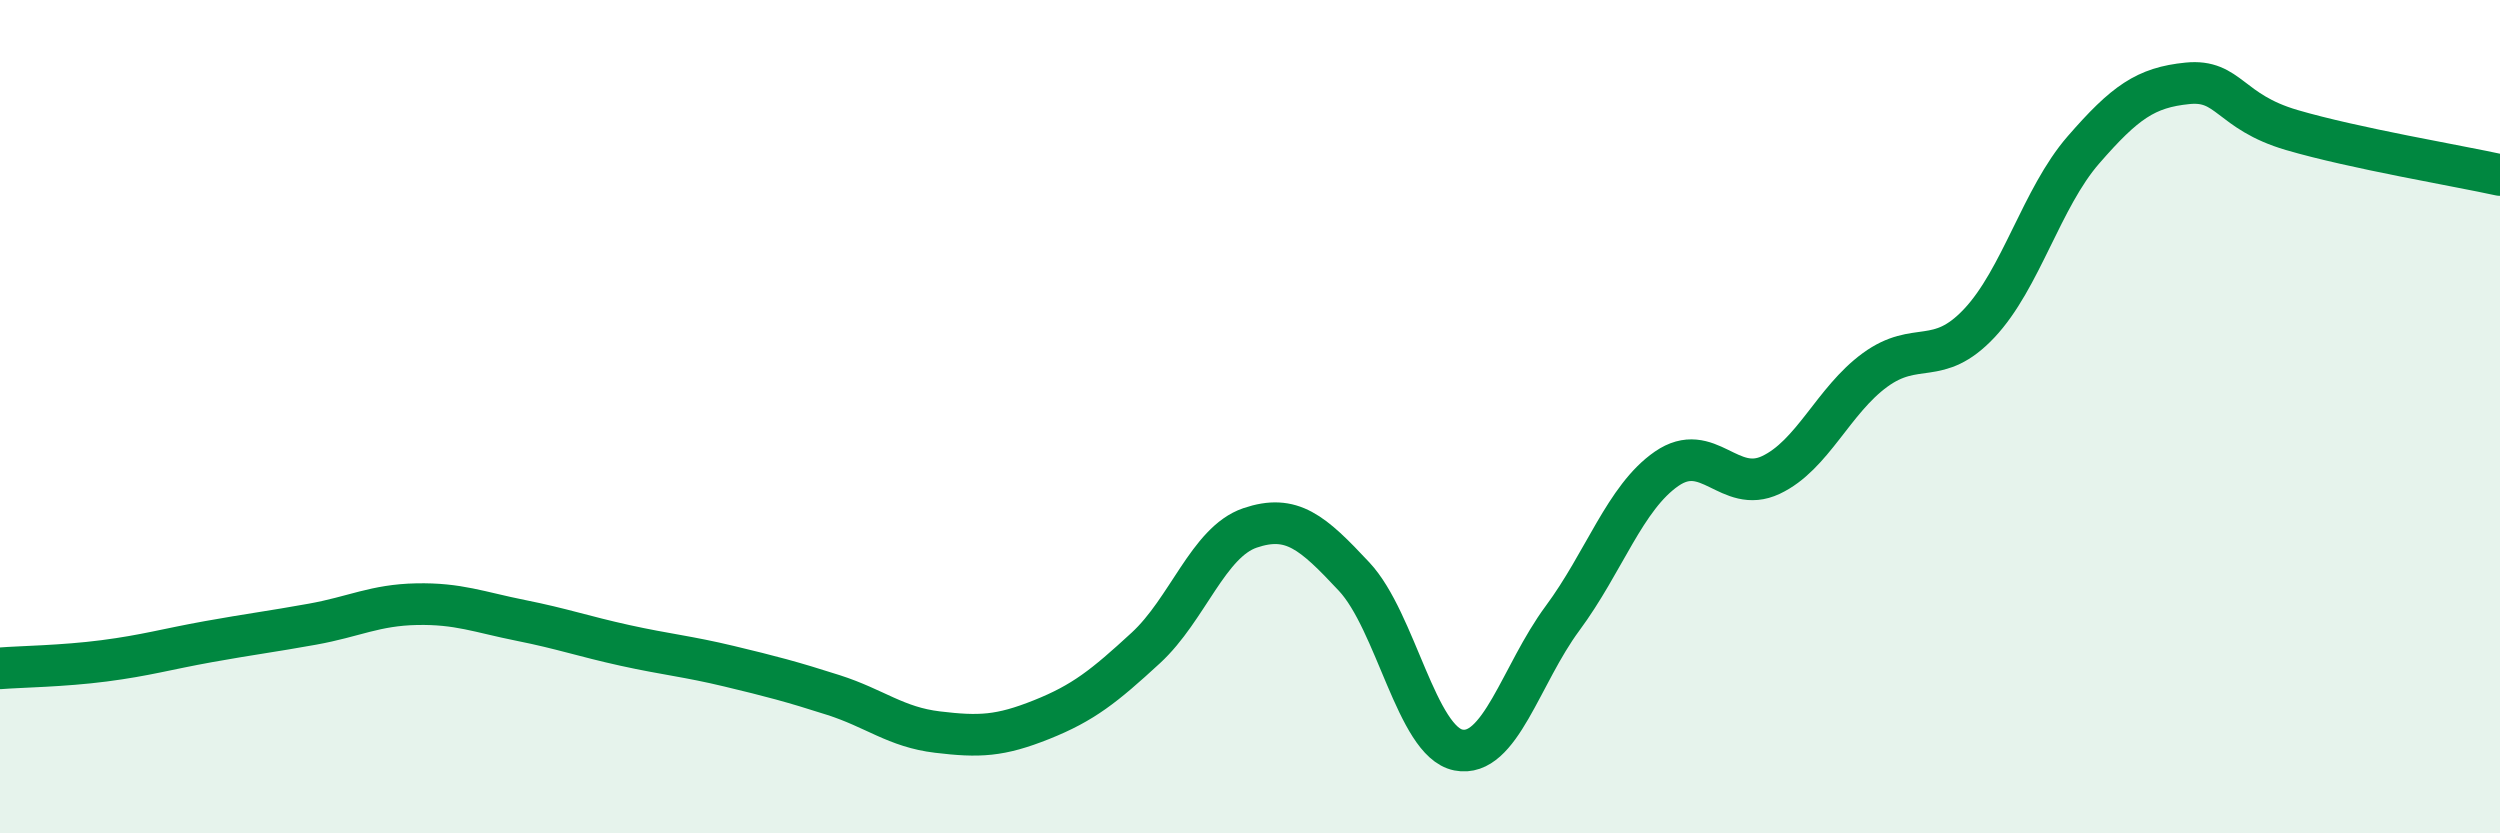
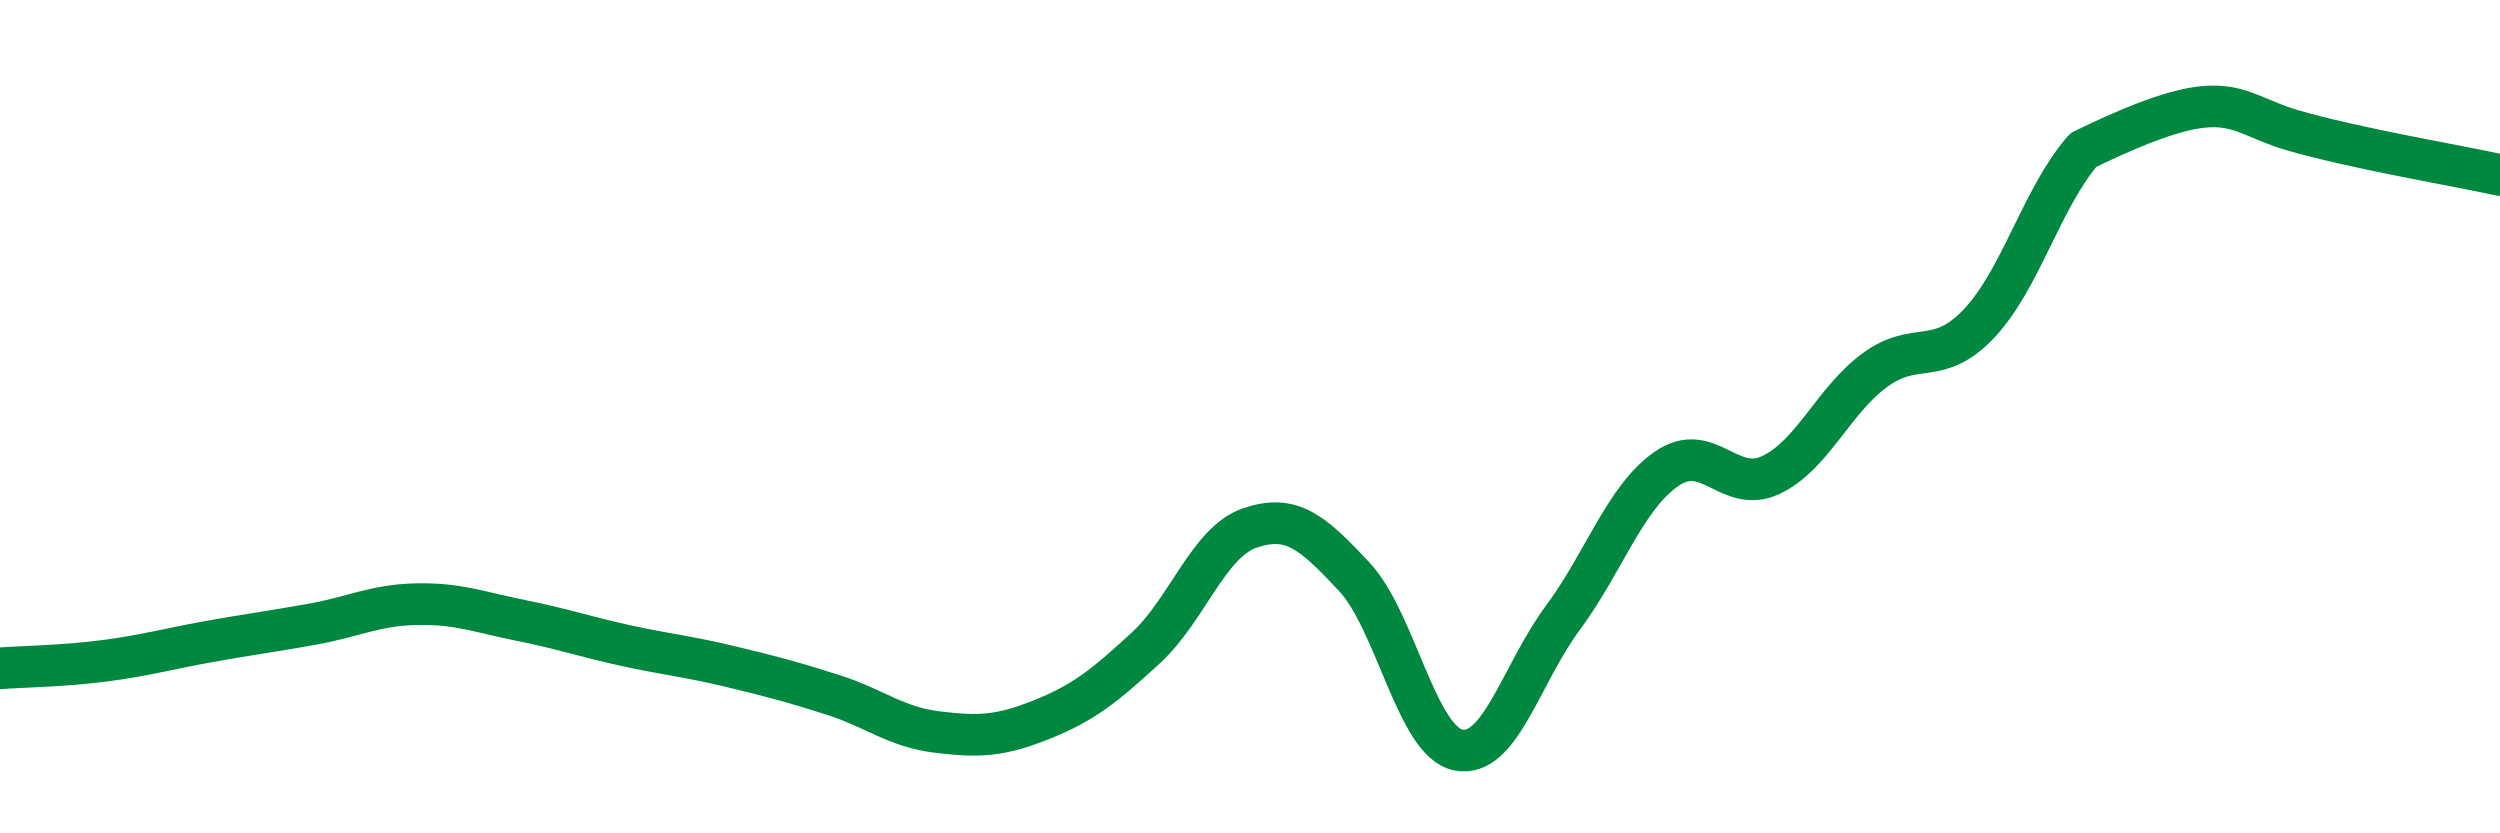
<svg xmlns="http://www.w3.org/2000/svg" width="60" height="20" viewBox="0 0 60 20">
-   <path d="M 0,16.04 C 0.5,16 1.5,15.99 2.5,15.86 C 3.5,15.73 4,15.58 5,15.4 C 6,15.22 6.5,15.16 7.5,14.98 C 8.5,14.8 9,14.52 10,14.5 C 11,14.48 11.5,14.69 12.5,14.89 C 13.5,15.09 14,15.27 15,15.49 C 16,15.71 16.5,15.75 17.5,15.99 C 18.5,16.23 19,16.36 20,16.68 C 21,17 21.5,17.45 22.5,17.57 C 23.5,17.69 24,17.67 25,17.27 C 26,16.87 26.5,16.47 27.5,15.55 C 28.5,14.63 29,13.01 30,12.67 C 31,12.33 31.5,12.77 32.5,13.84 C 33.5,14.91 34,17.8 35,18 C 36,18.2 36.5,16.19 37.5,14.84 C 38.5,13.49 39,11.94 40,11.25 C 41,10.56 41.5,11.87 42.5,11.4 C 43.5,10.93 44,9.61 45,8.88 C 46,8.15 46.5,8.82 47.5,7.76 C 48.5,6.7 49,4.75 50,3.6 C 51,2.45 51.5,2.1 52.5,2 C 53.5,1.9 53.5,2.68 55,3.12 C 56.5,3.56 59,3.98 60,4.2L60 20L0 20Z" fill="#008740" opacity="0.1" stroke-linecap="round" stroke-linejoin="round" />
-   <path d="M 0,16.04 C 0.5,16 1.5,15.99 2.5,15.86 C 3.5,15.73 4,15.58 5,15.4 C 6,15.22 6.5,15.16 7.5,14.98 C 8.5,14.8 9,14.52 10,14.5 C 11,14.48 11.5,14.69 12.5,14.89 C 13.5,15.09 14,15.27 15,15.49 C 16,15.71 16.5,15.75 17.5,15.99 C 18.5,16.23 19,16.36 20,16.68 C 21,17 21.5,17.45 22.5,17.57 C 23.5,17.69 24,17.67 25,17.27 C 26,16.87 26.5,16.47 27.5,15.55 C 28.5,14.63 29,13.01 30,12.67 C 31,12.33 31.5,12.77 32.5,13.84 C 33.5,14.91 34,17.8 35,18 C 36,18.2 36.5,16.19 37.5,14.84 C 38.5,13.49 39,11.94 40,11.25 C 41,10.56 41.5,11.87 42.5,11.4 C 43.5,10.93 44,9.61 45,8.88 C 46,8.15 46.5,8.82 47.5,7.76 C 48.5,6.7 49,4.75 50,3.6 C 51,2.45 51.5,2.1 52.5,2 C 53.5,1.9 53.5,2.68 55,3.12 C 56.5,3.56 59,3.98 60,4.2" stroke="#008740" stroke-width="1" fill="none" stroke-linecap="round" stroke-linejoin="round" />
+   <path d="M 0,16.04 C 0.5,16 1.5,15.99 2.5,15.86 C 3.5,15.73 4,15.58 5,15.4 C 6,15.22 6.5,15.16 7.5,14.98 C 8.5,14.8 9,14.52 10,14.5 C 11,14.48 11.5,14.69 12.5,14.89 C 13.5,15.09 14,15.27 15,15.49 C 16,15.71 16.5,15.75 17.5,15.99 C 18.5,16.23 19,16.36 20,16.68 C 21,17 21.5,17.45 22.5,17.57 C 23.5,17.69 24,17.67 25,17.27 C 26,16.87 26.5,16.47 27.5,15.55 C 28.5,14.63 29,13.01 30,12.67 C 31,12.33 31.5,12.77 32.5,13.84 C 33.5,14.91 34,17.8 35,18 C 36,18.2 36.5,16.19 37.5,14.84 C 38.5,13.49 39,11.94 40,11.25 C 41,10.56 41.5,11.87 42.5,11.4 C 43.5,10.93 44,9.61 45,8.88 C 46,8.15 46.5,8.82 47.5,7.76 C 48.5,6.7 49,4.75 50,3.6 C 53.5,1.9 53.5,2.68 55,3.12 C 56.5,3.56 59,3.98 60,4.2" stroke="#008740" stroke-width="1" fill="none" stroke-linecap="round" stroke-linejoin="round" />
</svg>